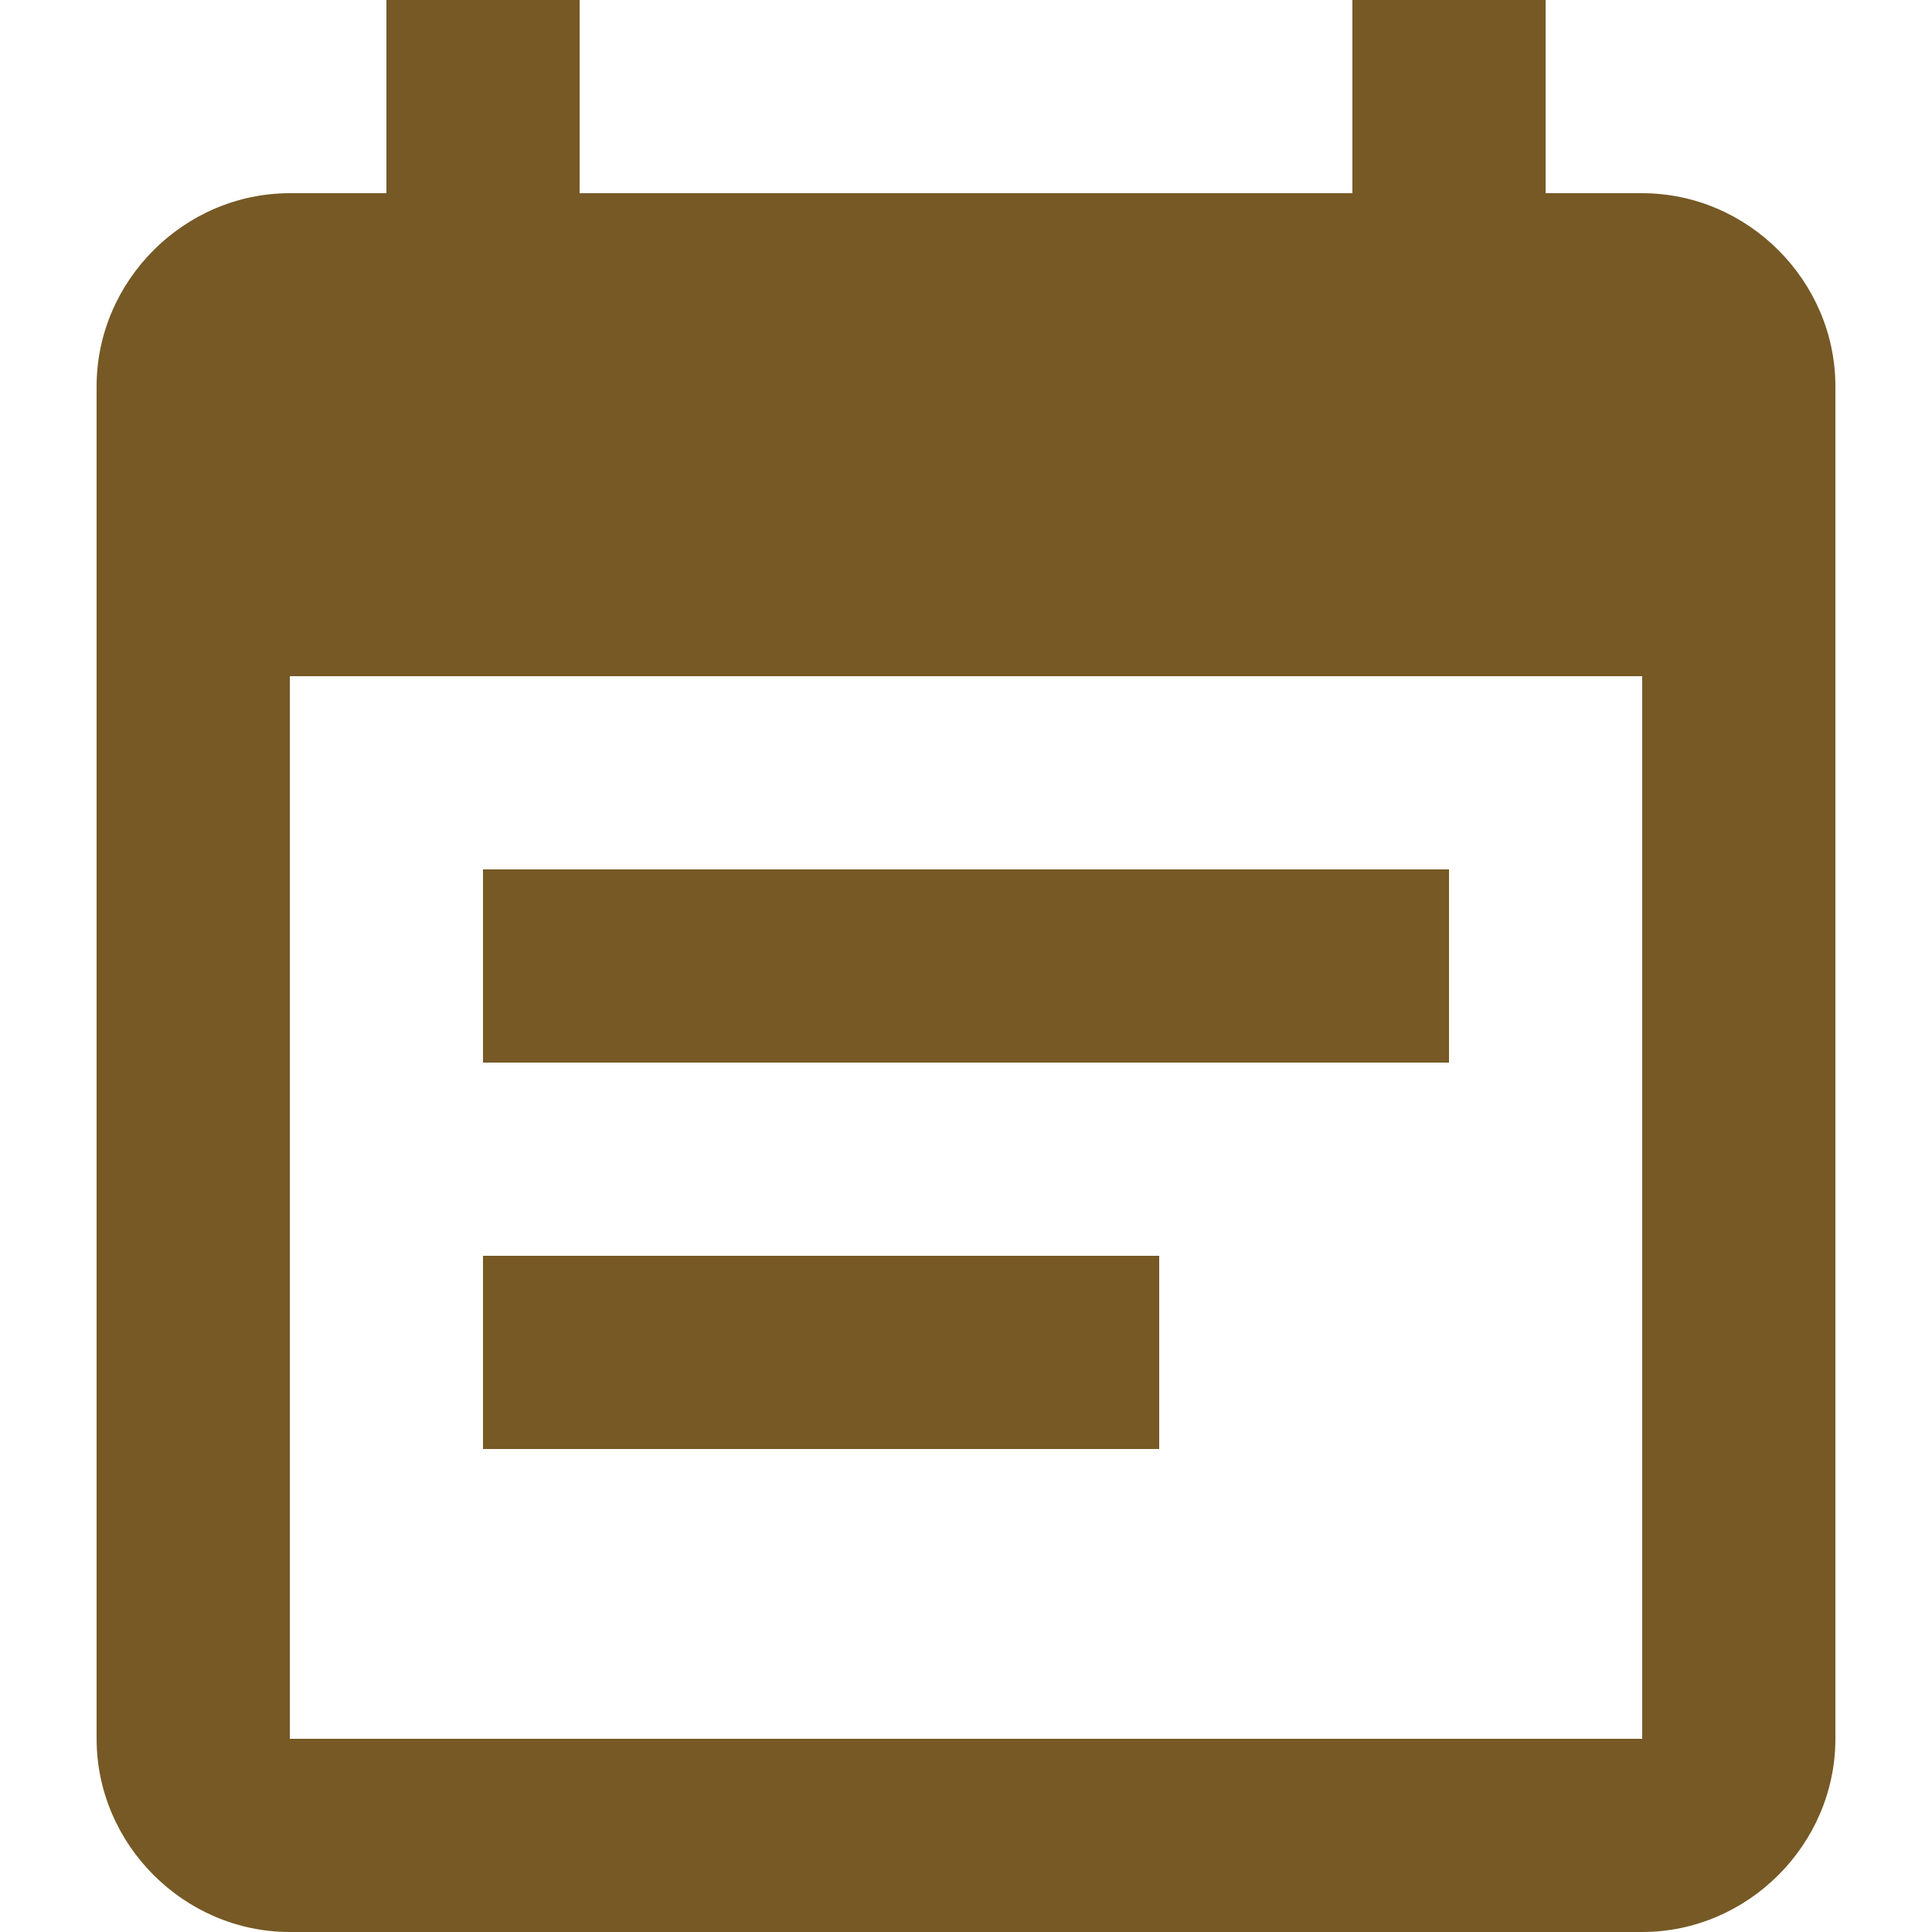
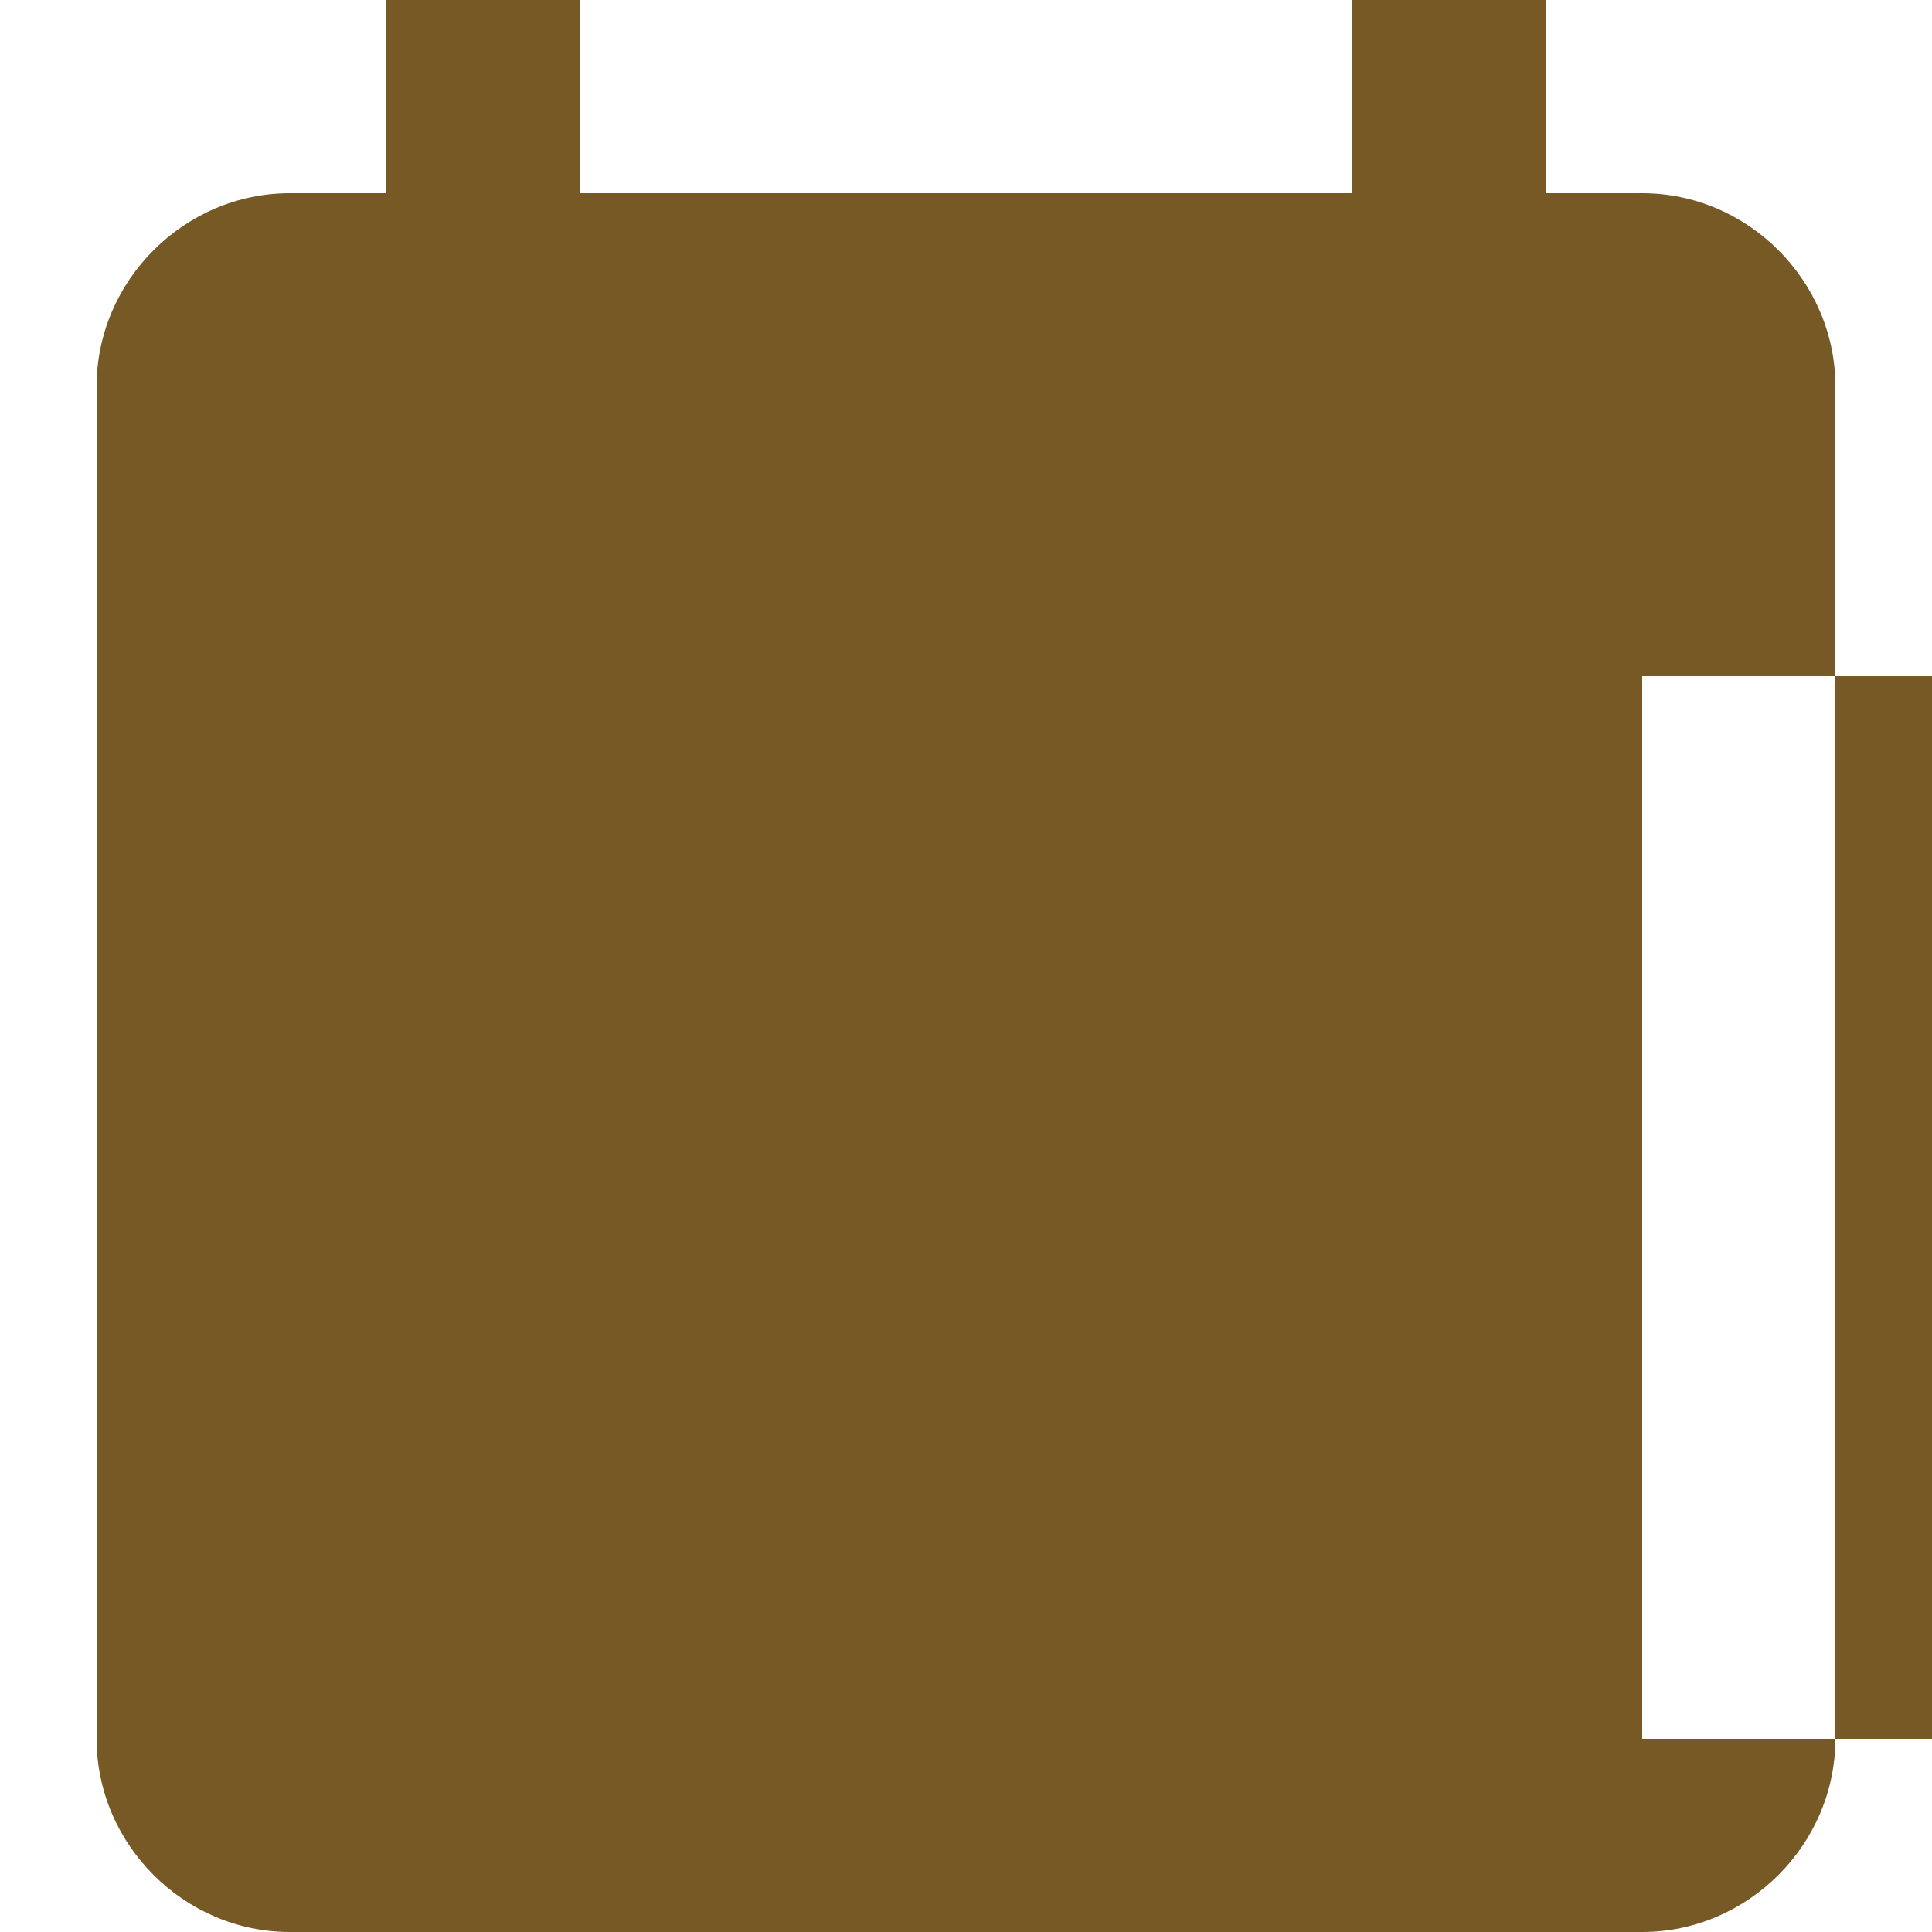
<svg xmlns="http://www.w3.org/2000/svg" version="1.1" id="Layer_1" x="0px" y="0px" viewBox="0 0 64 64" style="enable-background:new 0 0 64 64;" xml:space="preserve">
  <style type="text/css">
	.st0{fill:#765925;}
</style>
  <g>
-     <path class="st0" d="M48,28.8H16v6.4h32V28.8z M54.4,6.4h-3.2V0h-6.4v6.4H19.2V0h-6.4v6.4H9.6c-3.5,0-6.4,2.9-6.4,6.4v0l0,44.8   c0,3.5,2.9,6.4,6.4,6.4h44.8c3.5,0,6.4-2.9,6.4-6.4V12.8C60.8,9.3,57.9,6.4,54.4,6.4 M54.4,57.6H9.6V22.4h44.8V57.6z M38.4,41.6H16   V48h22.4V41.6z" />
+     <path class="st0" d="M48,28.8H16v6.4h32V28.8z M54.4,6.4h-3.2V0h-6.4v6.4H19.2V0h-6.4v6.4H9.6c-3.5,0-6.4,2.9-6.4,6.4v0l0,44.8   c0,3.5,2.9,6.4,6.4,6.4h44.8c3.5,0,6.4-2.9,6.4-6.4V12.8C60.8,9.3,57.9,6.4,54.4,6.4 M54.4,57.6V22.4h44.8V57.6z M38.4,41.6H16   V48h22.4V41.6z" />
  </g>
</svg>